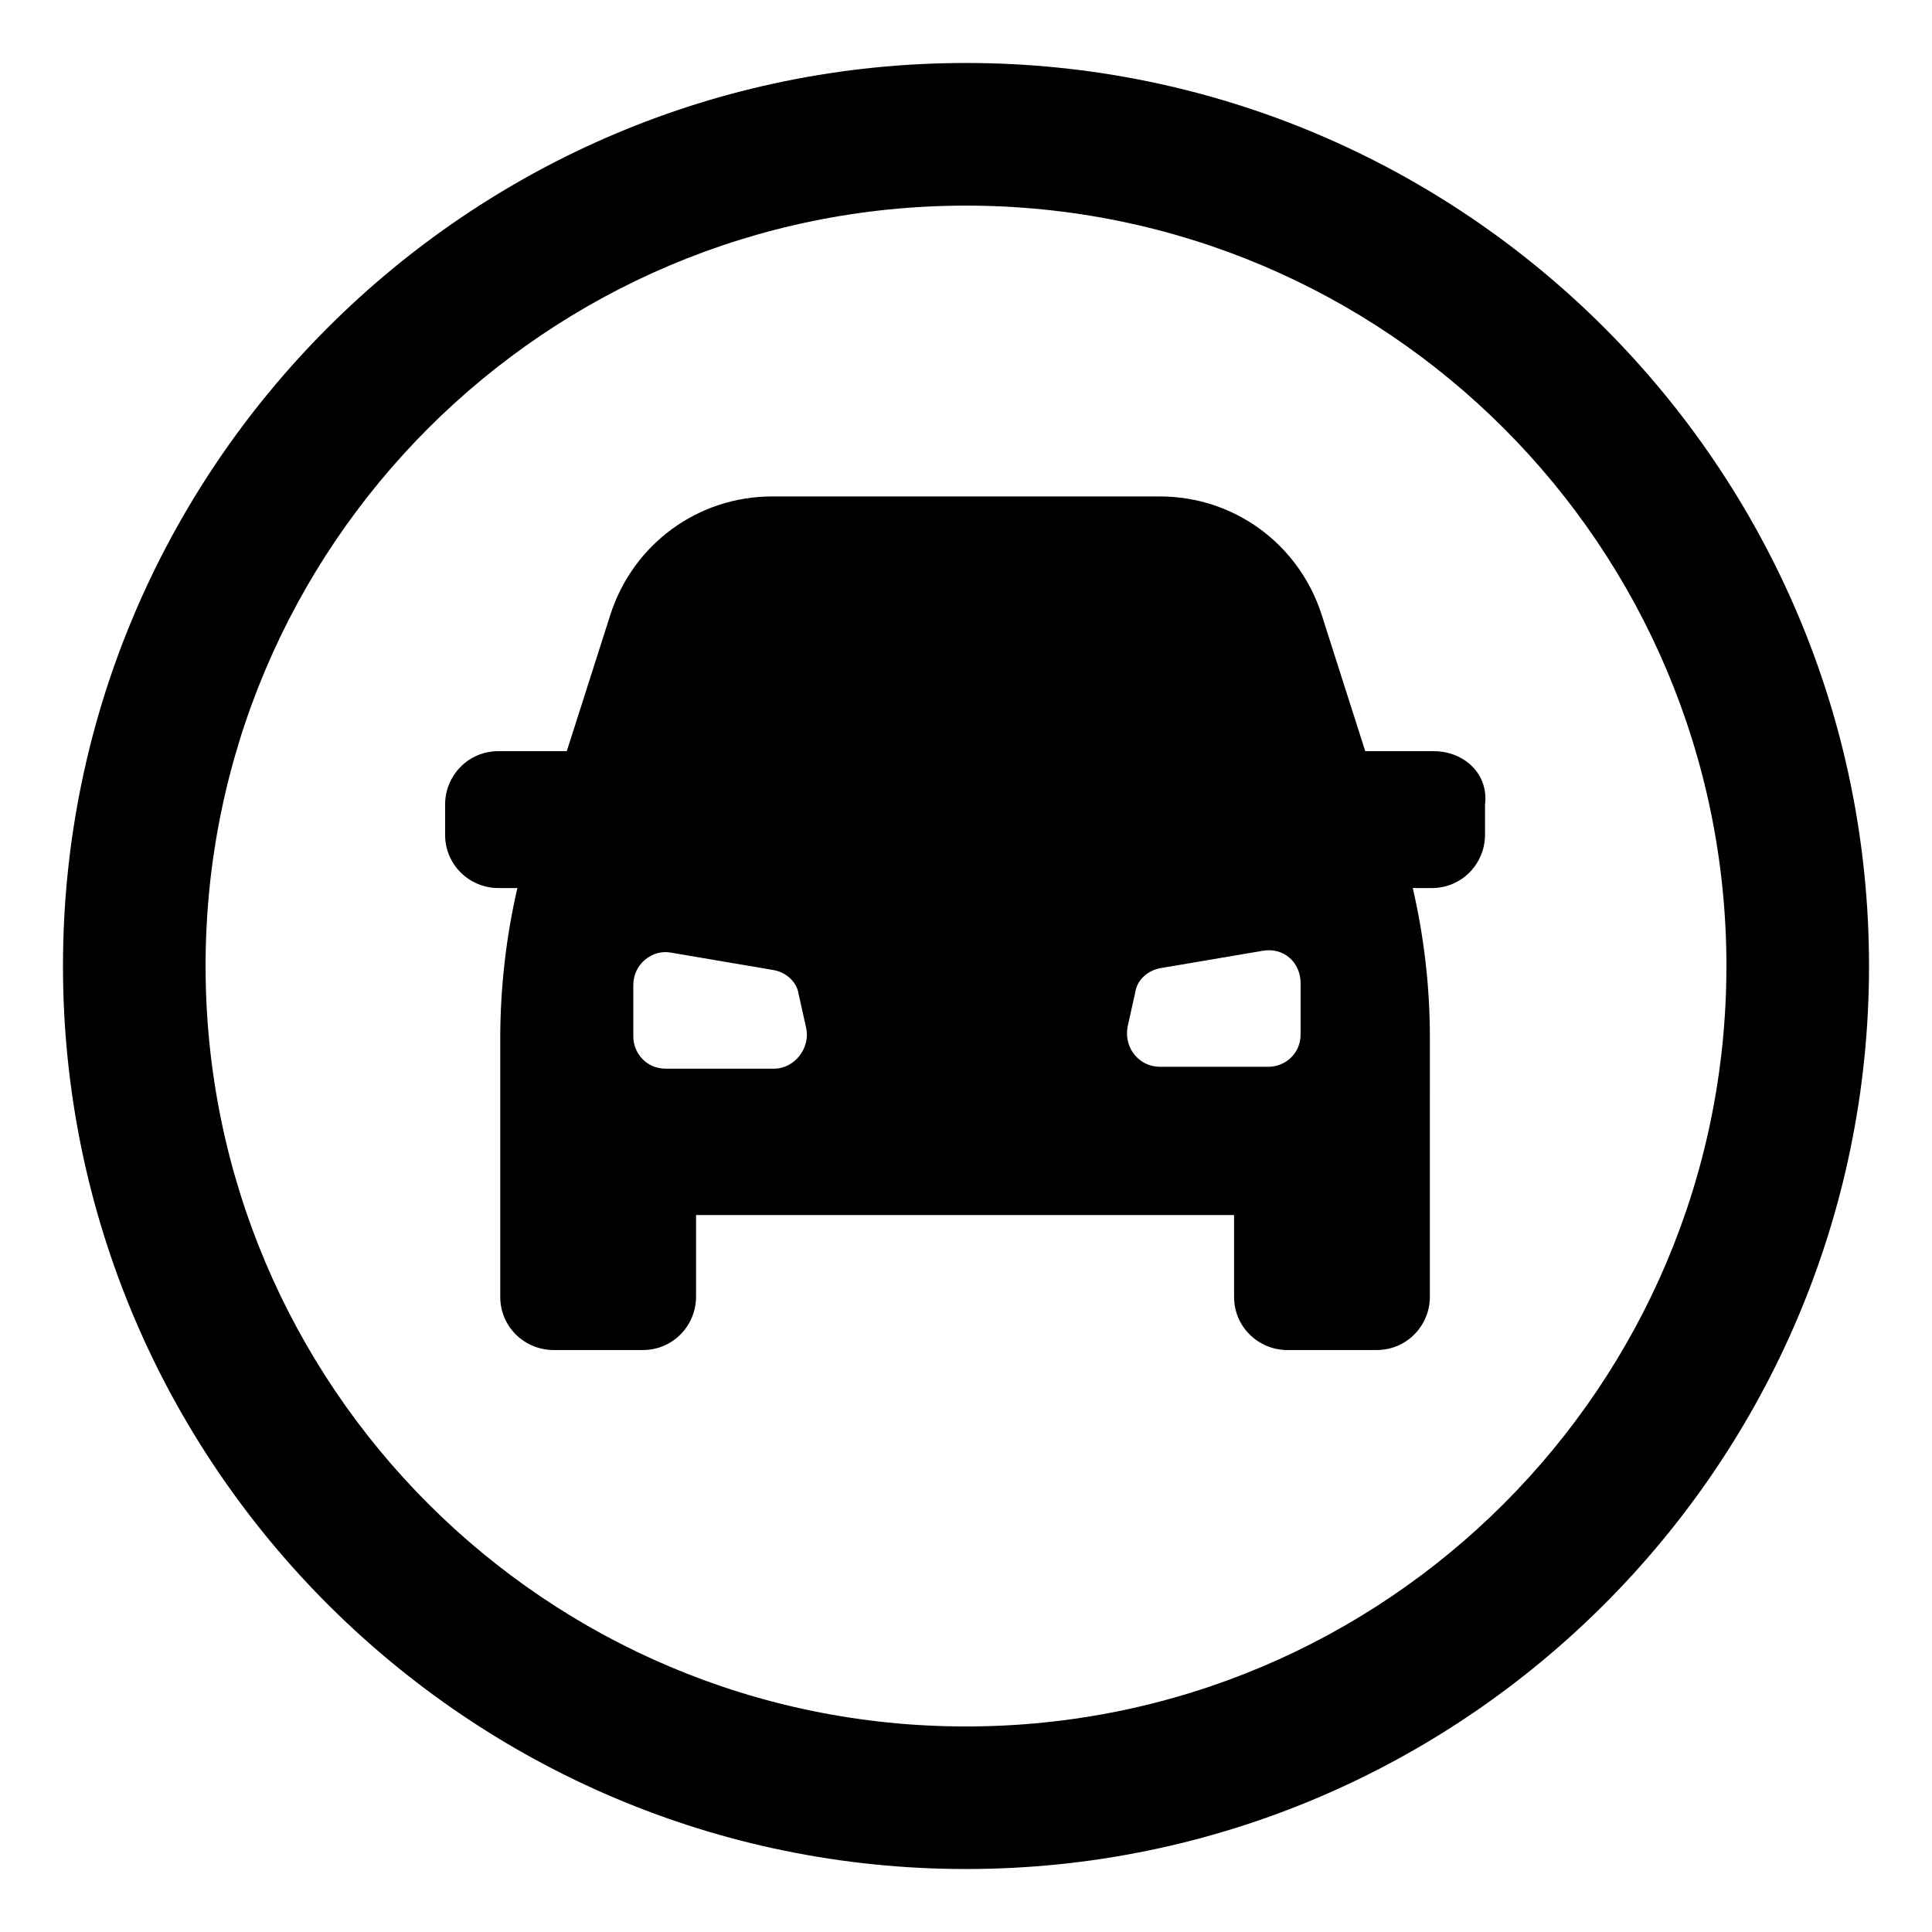
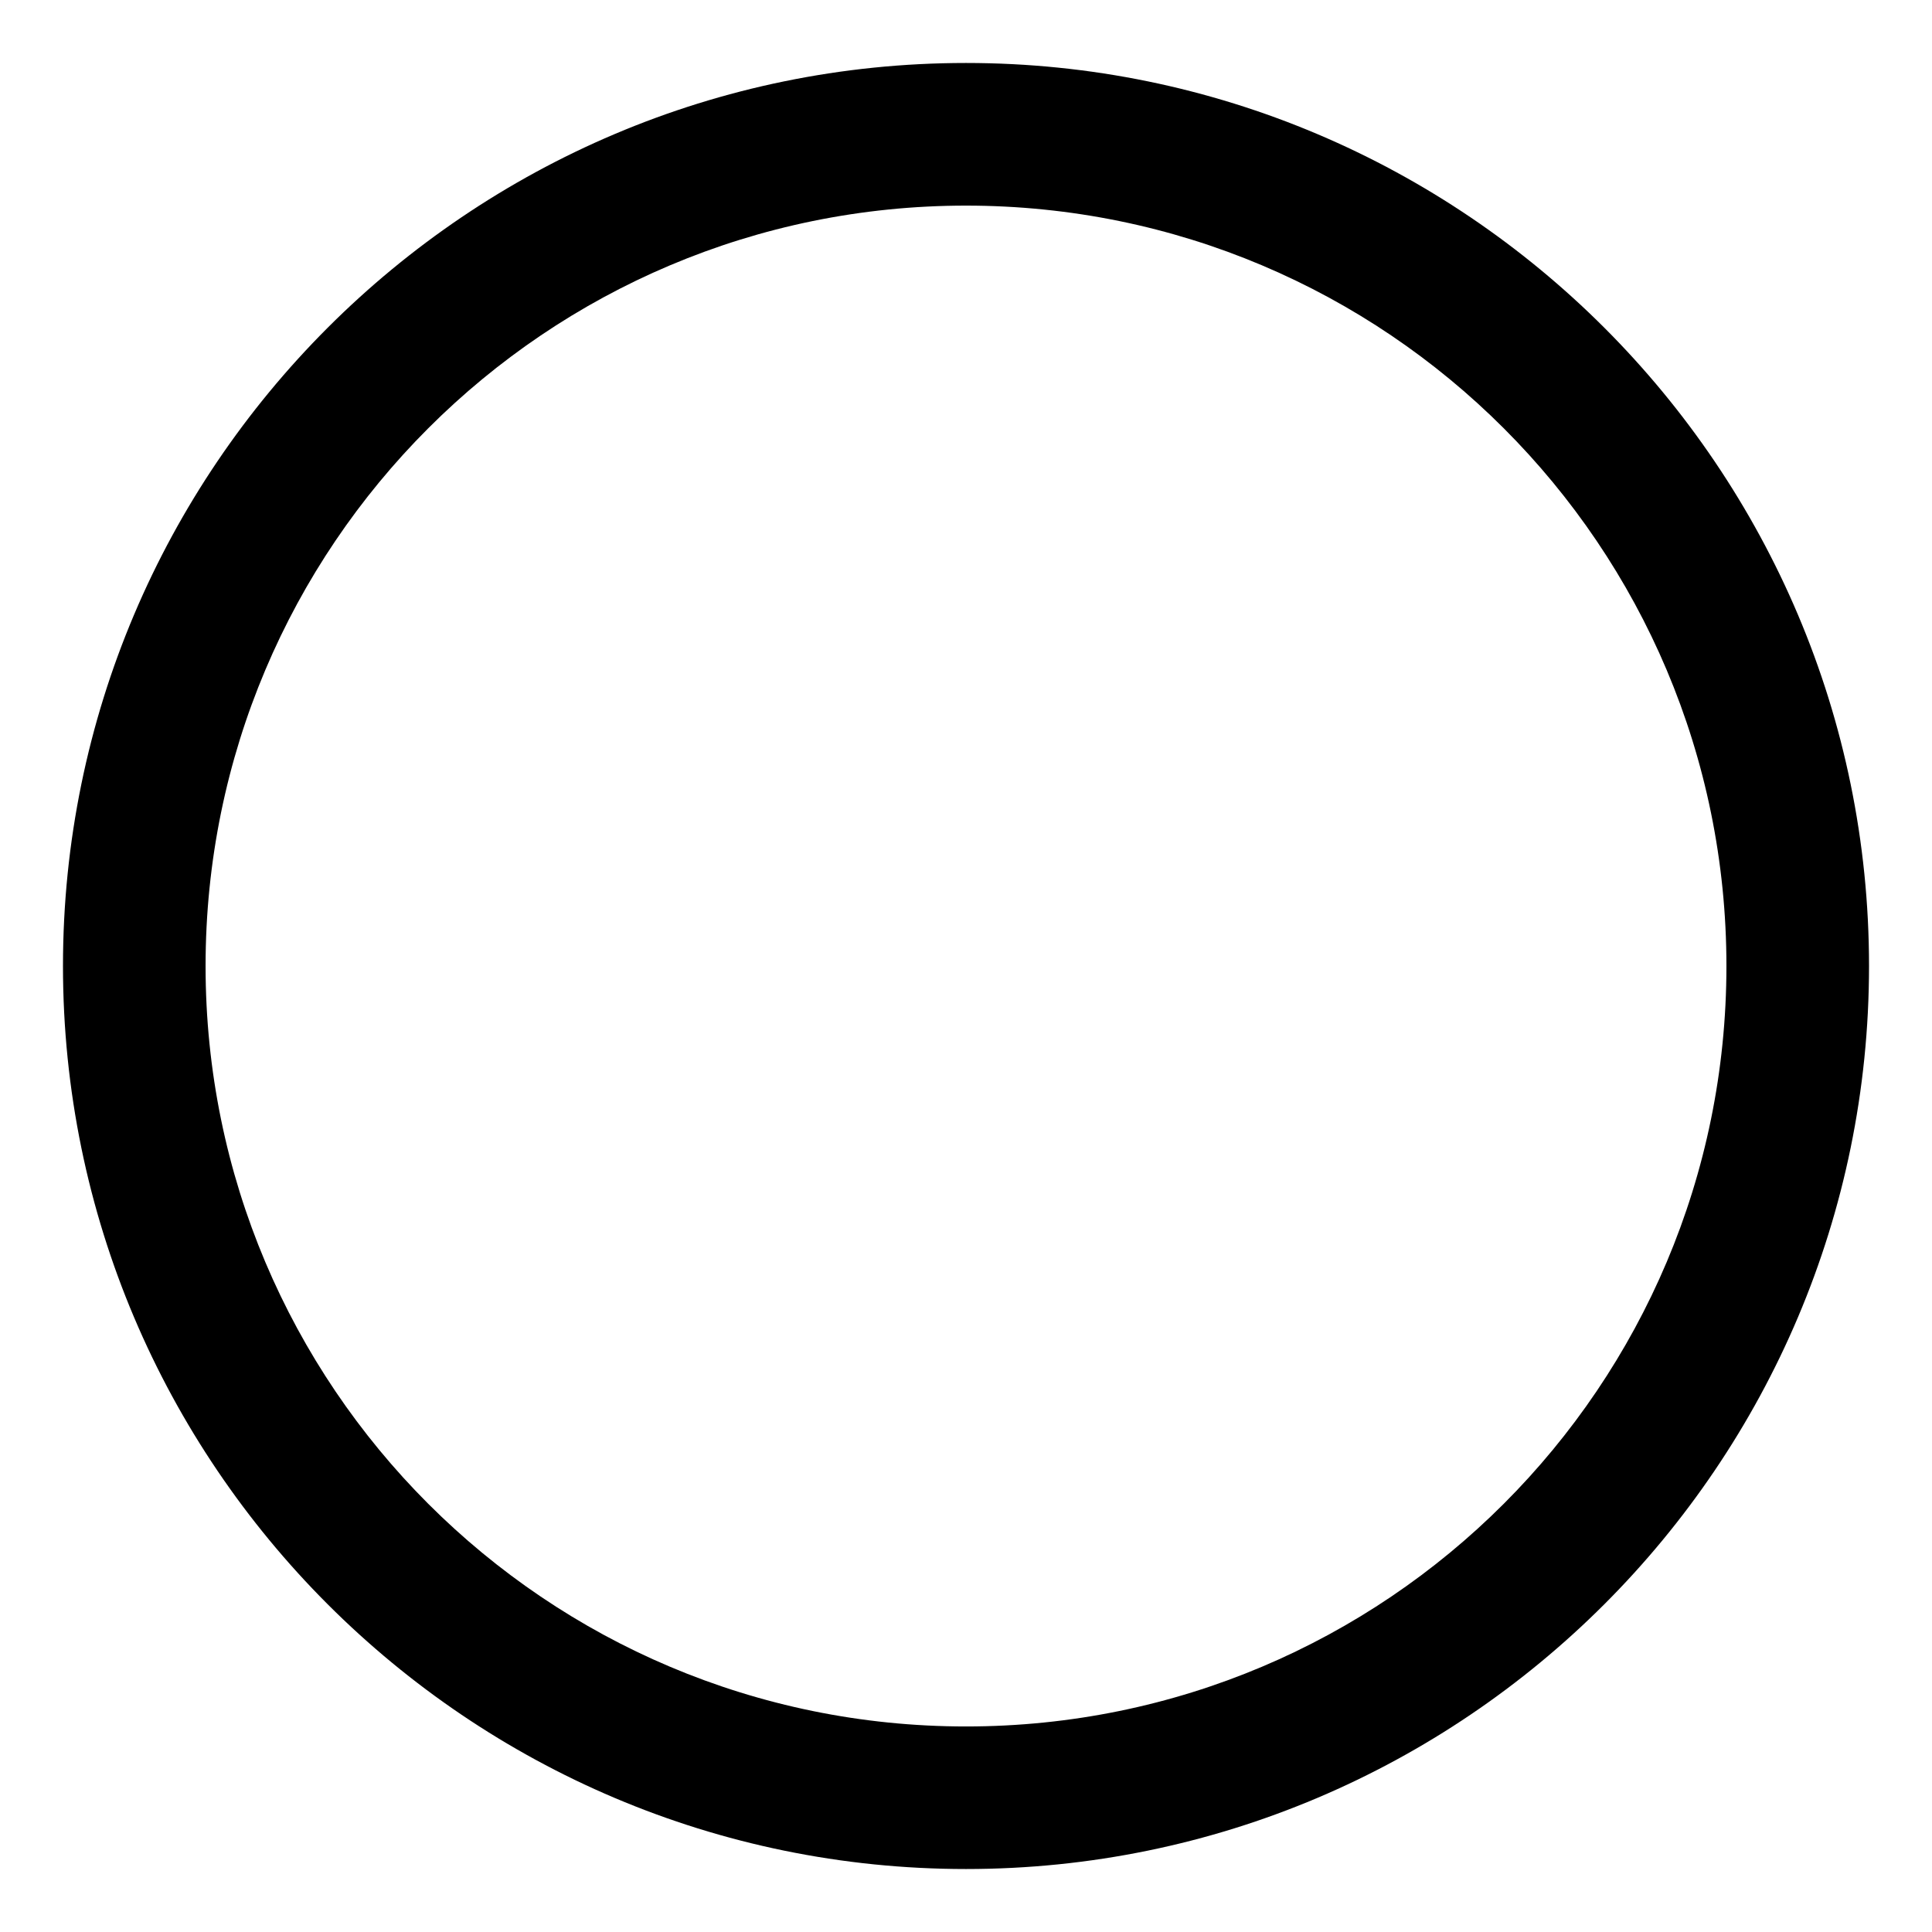
<svg xmlns="http://www.w3.org/2000/svg" fill="#000000" width="800px" height="800px" version="1.1" viewBox="144 144 512 512">
  <g>
-     <path d="m523.94 343.07h-18.137l-11.586-36.273c-6.047-18.641-23.176-31.234-42.824-31.234h-102.78c-19.648 0-36.777 12.594-42.824 31.234l-11.586 36.273h-18.137c-8.062 0-14.105 6.551-14.105 14.105v8.062c0 8.062 6.551 14.105 14.105 14.105h5.039c-3.023 13.098-4.535 26.703-4.535 39.801v68.52c0 8.062 6.551 14.105 14.105 14.105l23.68 0.004c8.062 0 14.105-6.551 14.105-14.105v-21.664h142.58v21.664c0 8.062 6.551 14.105 14.105 14.105h23.68c8.062 0 14.105-6.551 14.105-14.105l0.004-68.52c0-13.602-1.512-26.703-4.535-39.801h5.039c8.062 0 14.105-6.551 14.105-14.105v-8.062c1.008-8.062-5.543-14.109-13.602-14.109zm-174.82 84.137h-28.719c-5.039 0-8.566-4.031-8.566-8.566v-13.602c0-5.543 5.039-9.574 10.078-8.566l26.703 4.535c3.527 0.504 6.551 3.023 7.055 6.551l2.016 9.07c1.008 5.039-3.023 10.578-8.566 10.578zm139.55-9.066c0 5.039-4.031 8.566-8.566 8.566h-28.719c-5.543 0-9.574-5.039-8.566-10.578l2.016-9.07c0.504-3.527 3.527-6.047 7.055-6.551l26.703-4.535c5.543-1.008 10.078 3.023 10.078 8.566z" />
    <path d="m400 160.69c-132 0-239.31 107.31-239.31 239.31 0 132 107.31 239.31 239.31 239.31 132 0 239.31-107.31 239.31-239.31 0-132-107.31-239.31-239.31-239.31zm0 440.84c-111.34 0-201.52-90.184-201.52-201.52 0-111.34 90.184-201.52 201.52-201.52 111.34 0 201.52 90.184 201.52 201.52s-90.184 201.52-201.52 201.52z" />
  </g>
</svg>